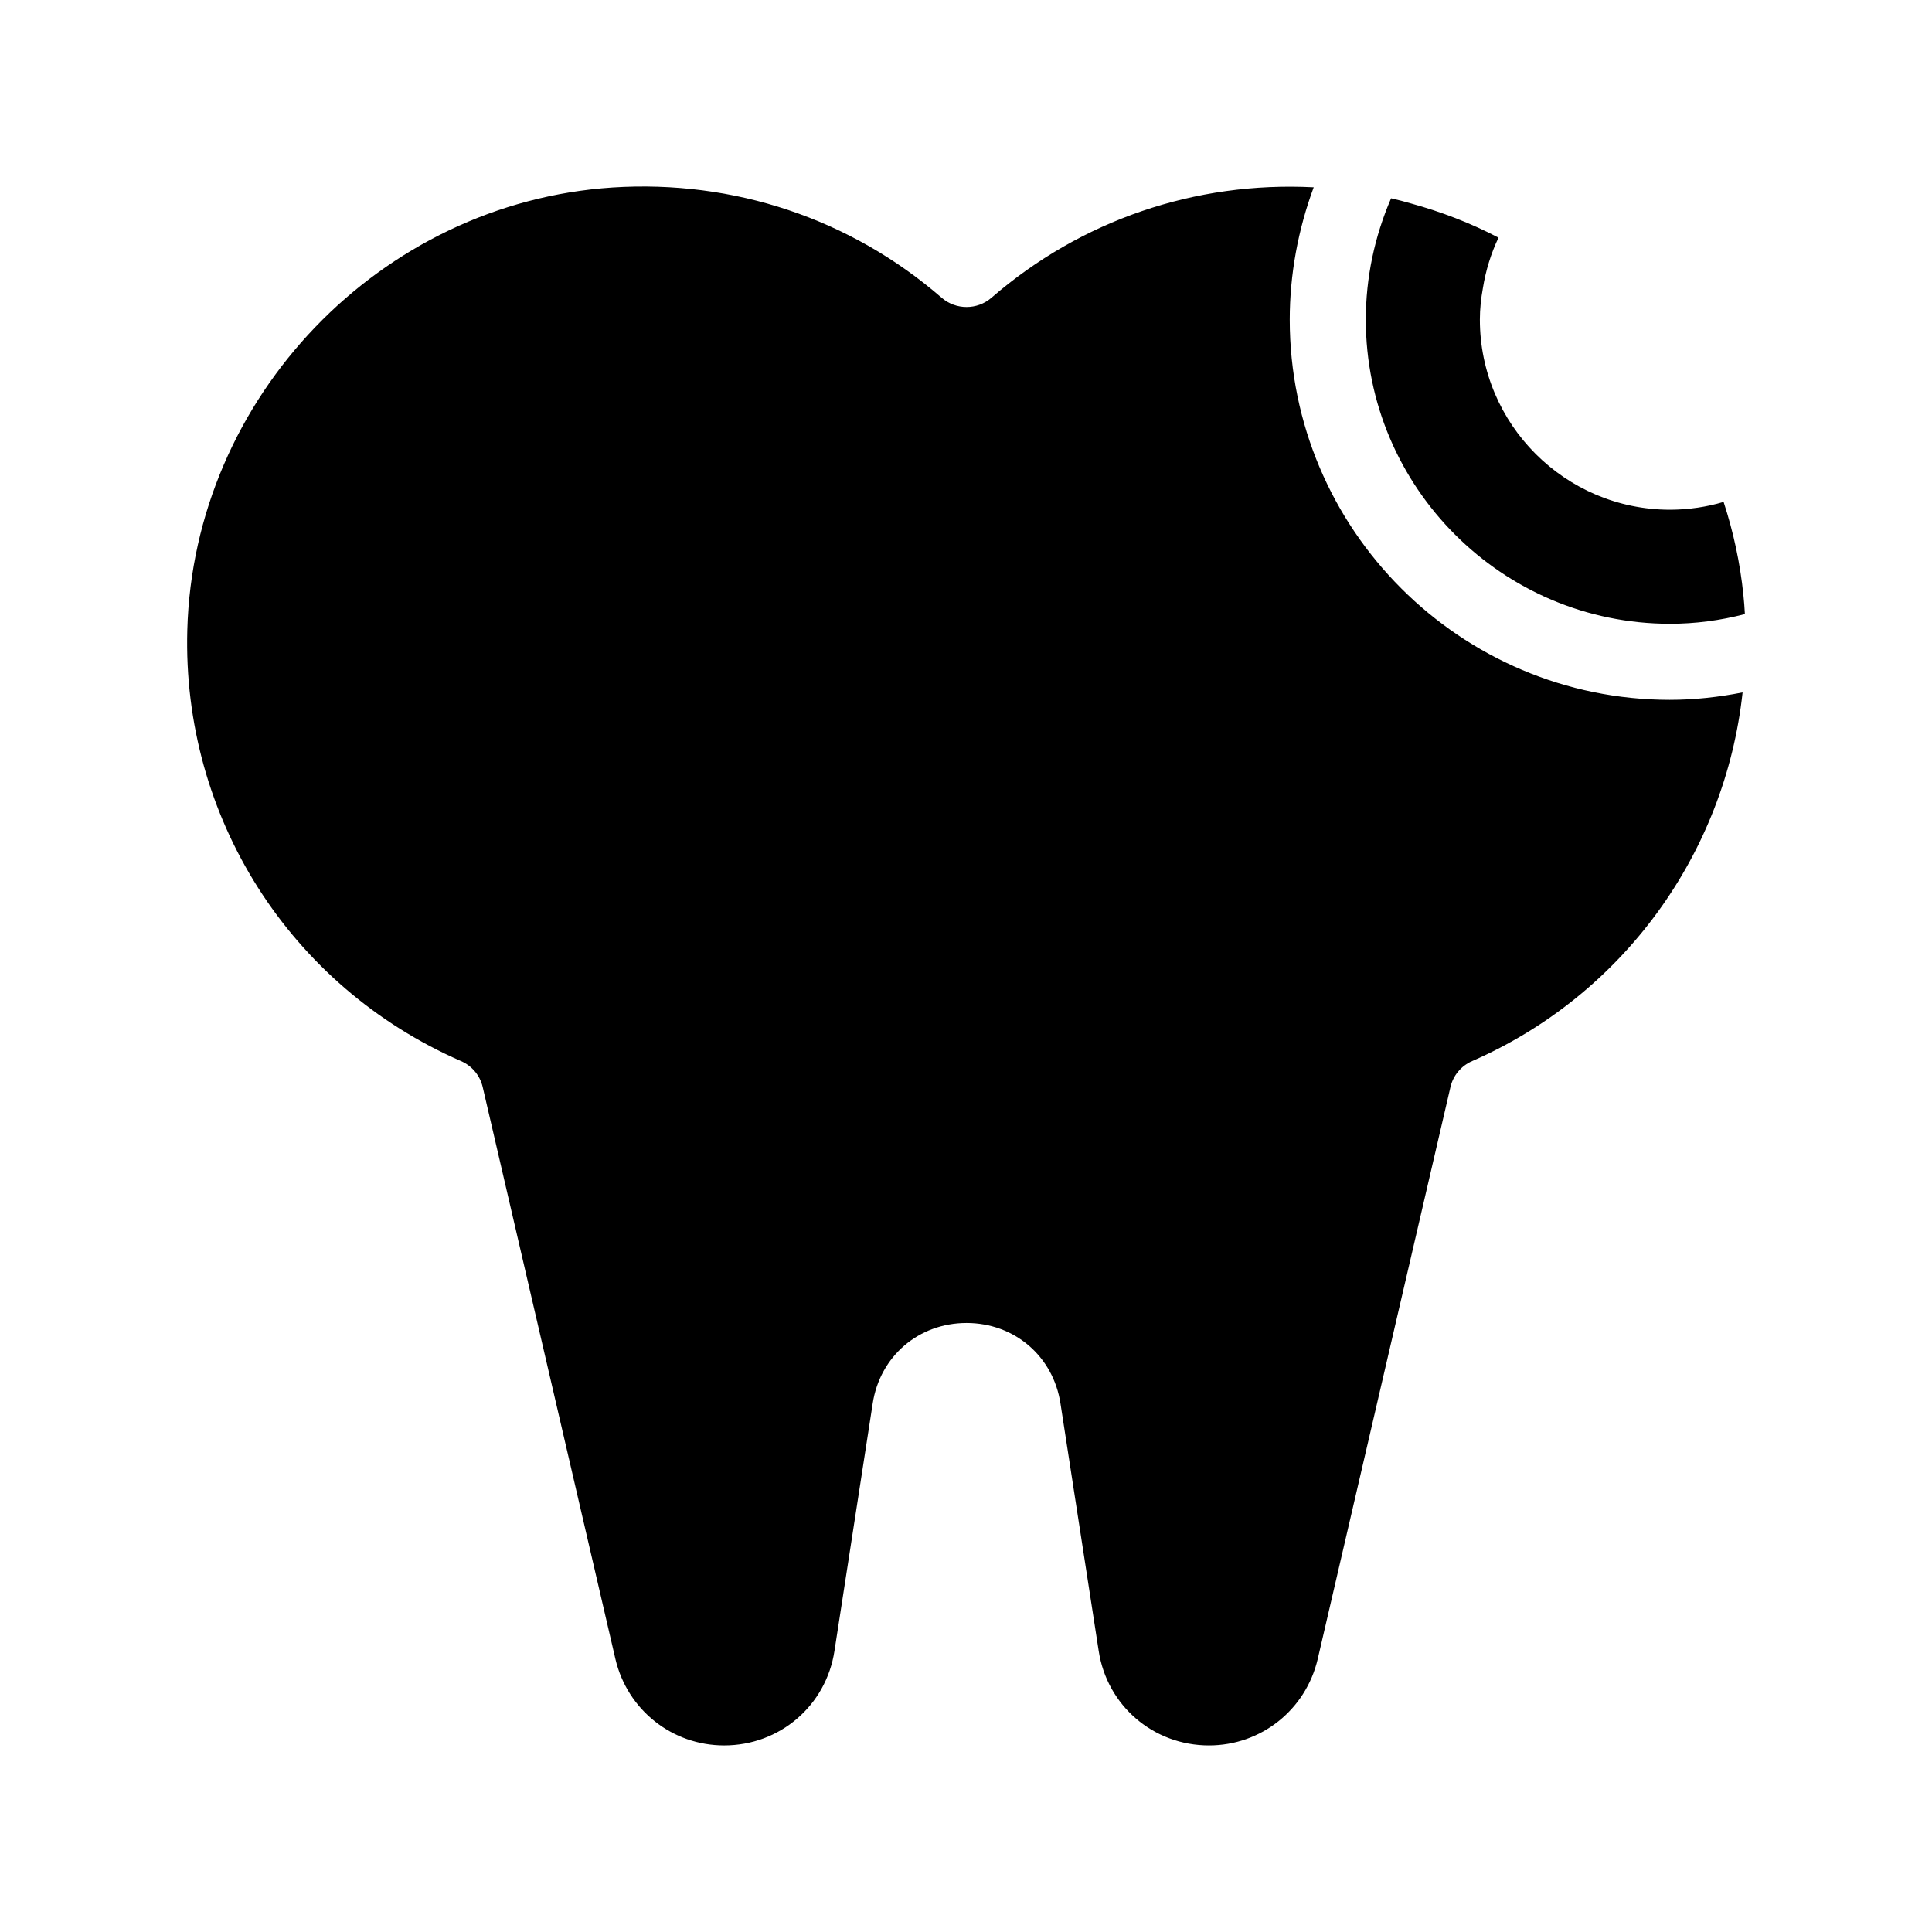
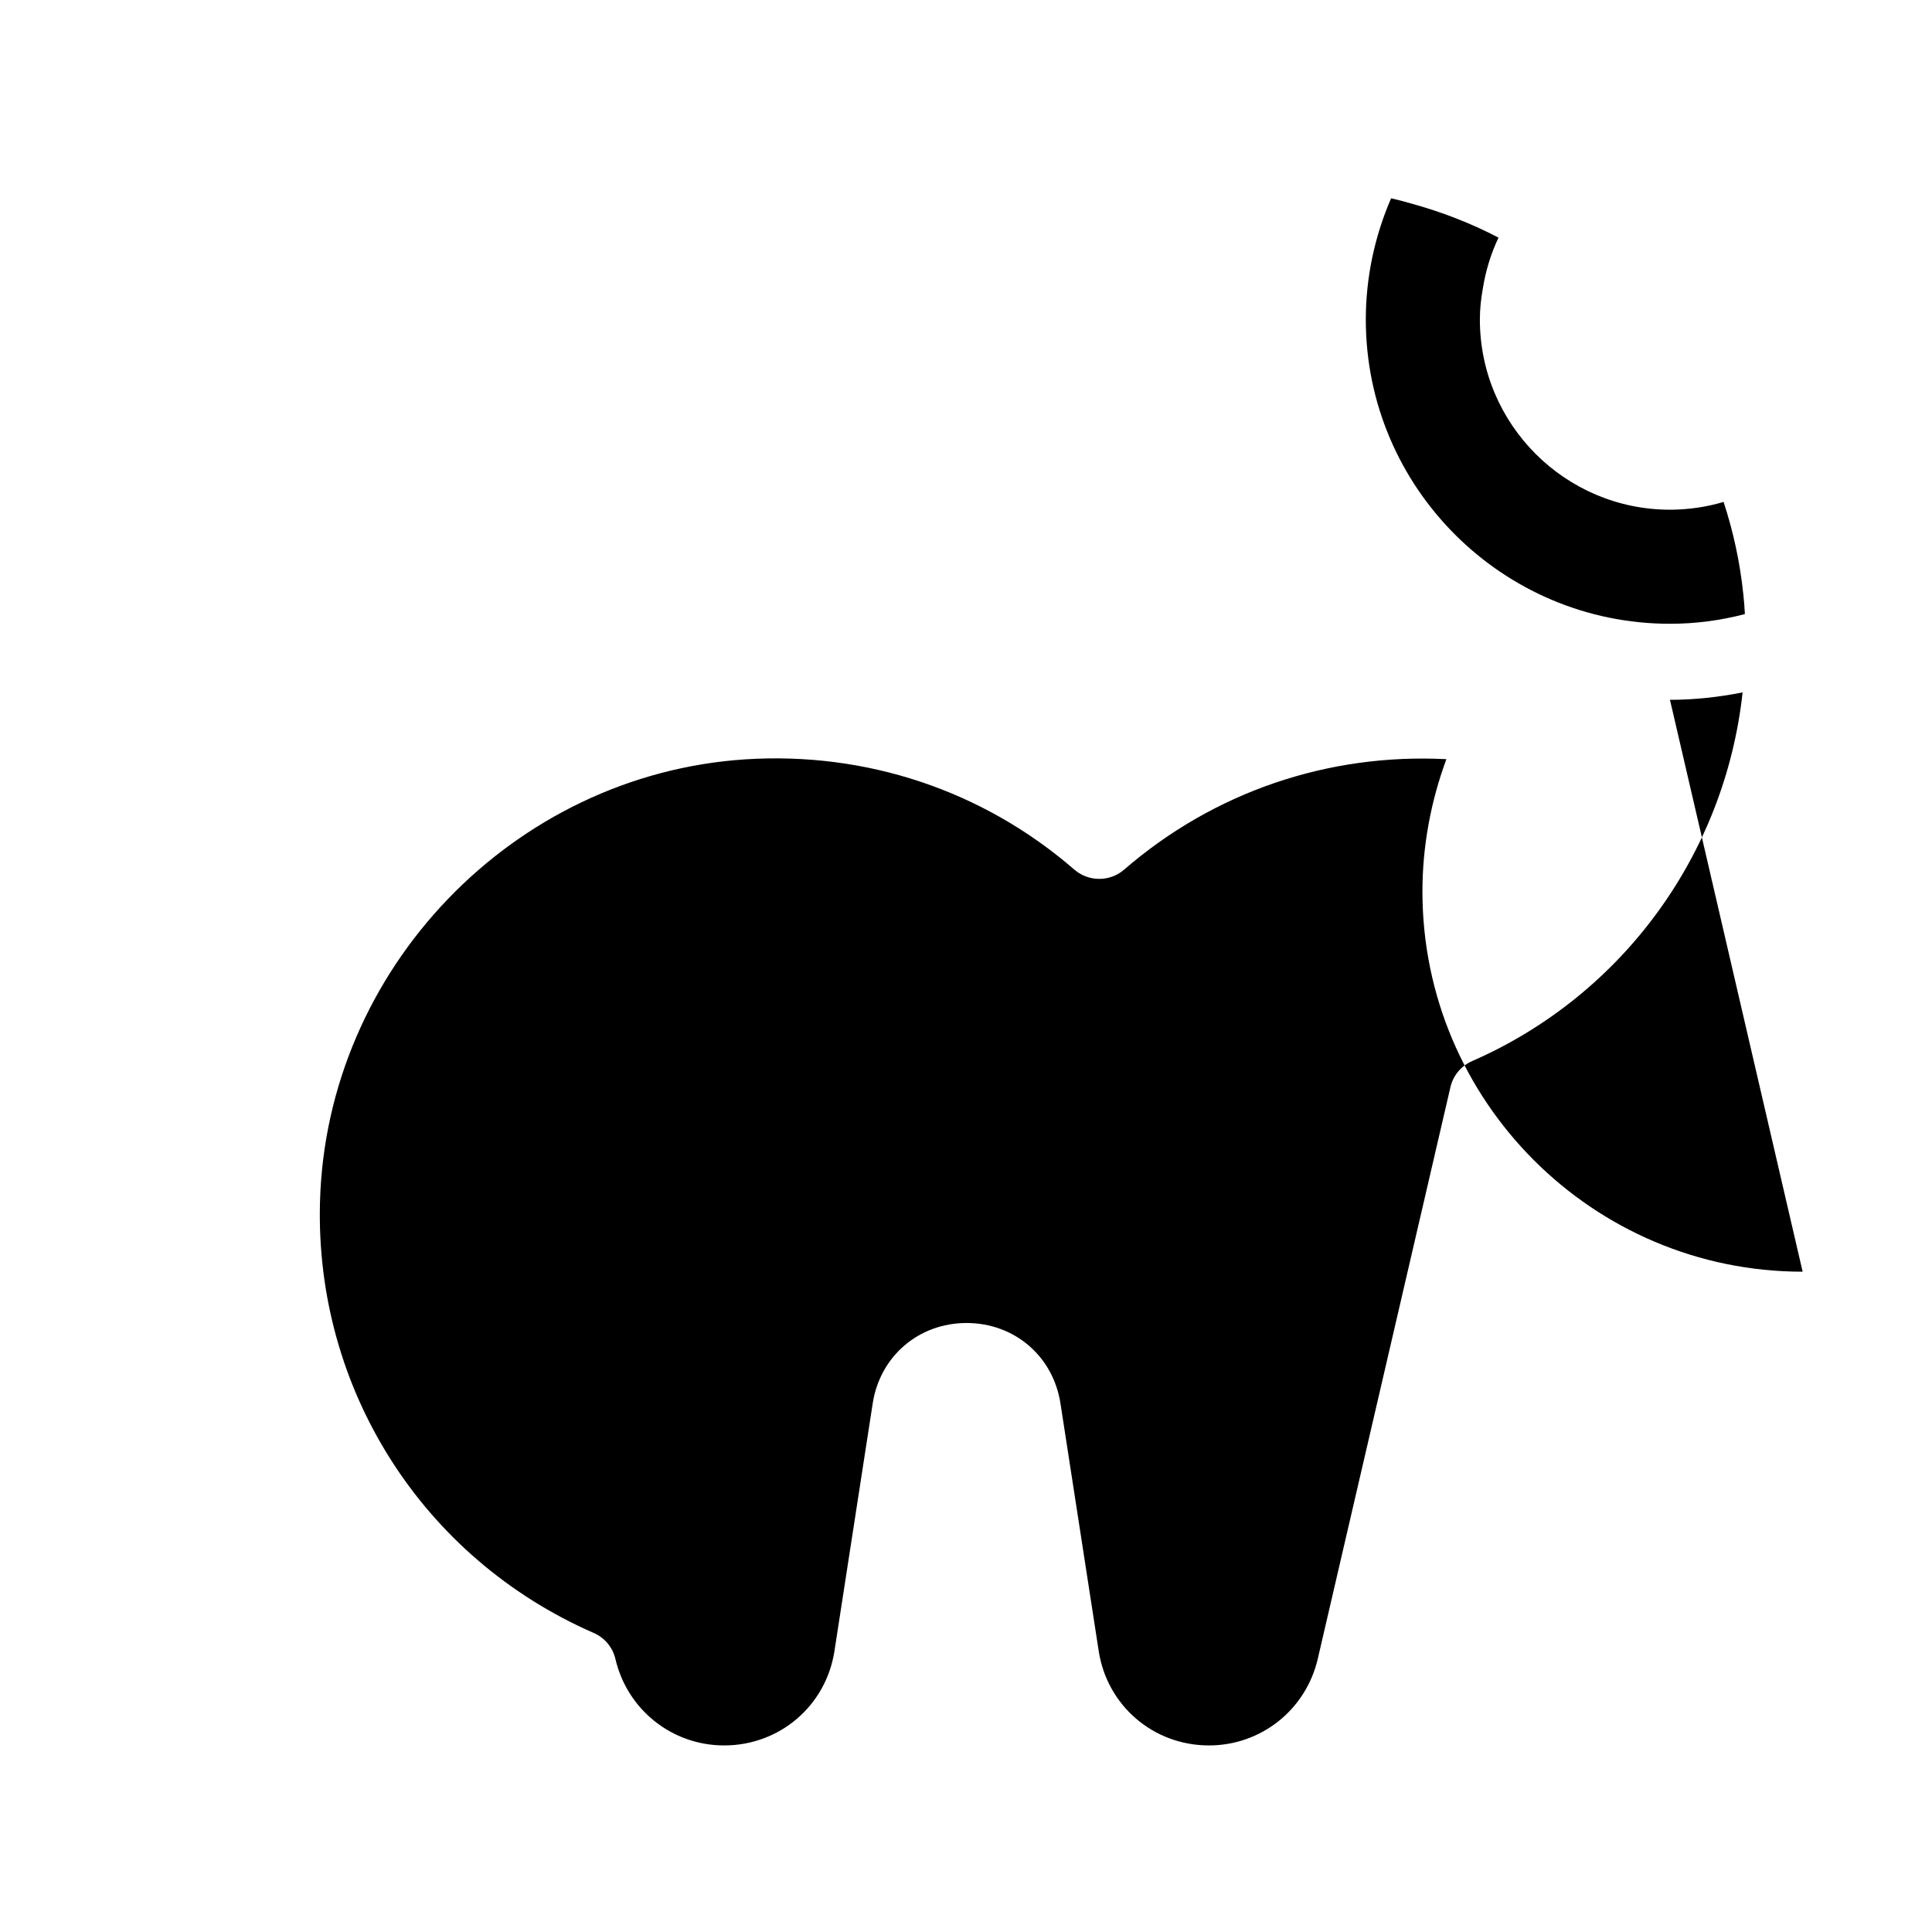
<svg xmlns="http://www.w3.org/2000/svg" fill="#000000" width="800px" height="800px" version="1.1" viewBox="144 144 512 512">
-   <path d="m586.56 329.46c6.449 0 12.898-0.707 19.246-1.965-4.637 42.723-31.691 80.207-71.641 97.688-2.922 1.258-5.09 3.828-5.793 6.953l-35.168 151.55c-3.176 13.453-15.012 22.871-28.816 22.871-14.711 0-27.004-10.531-29.223-25.039l-10.125-65.547c-1.914-12.543-12.191-21.363-24.887-21.363-12.695 0-22.973 8.816-24.887 21.363l-10.125 65.547c-2.223 14.512-14.516 25.039-29.227 25.039-13.805 0-25.645-9.422-28.816-22.871l-35.164-151.55c-0.707-3.125-2.871-5.691-5.793-6.953-45.398-19.848-73.863-64.688-72.504-114.21 1.664-61.719 51.188-113.26 112.7-117.29 32.094-2.066 63.027 8.262 87.211 29.223 3.777 3.273 9.422 3.273 13.199 0 23.73-20.555 54.008-30.883 85.395-29.27-4.133 11.184-6.348 23.074-6.348 35.066 0 55.566 45.191 100.76 100.76 100.76zm0-20.152c6.648 0 13.301-0.855 19.852-2.57-0.102-1.715-0.203-3.426-0.402-5.141-0.855-8.363-2.621-16.574-5.238-24.586-4.535 1.359-9.168 2.016-13.906 2.066h-0.301c-27.762 0-50.383-22.621-50.383-50.383 0-2.82 0.301-5.594 0.805-8.363 0.754-4.637 2.117-9.117 4.133-13.352-7.406-3.879-15.164-6.852-23.227-9.07-1.715-0.504-3.477-0.957-5.238-1.359-4.383 10.125-6.699 21.059-6.699 32.145-0.004 44.441 36.172 80.613 80.605 80.613z" />
+   <path d="m586.56 329.46c6.449 0 12.898-0.707 19.246-1.965-4.637 42.723-31.691 80.207-71.641 97.688-2.922 1.258-5.09 3.828-5.793 6.953l-35.168 151.55c-3.176 13.453-15.012 22.871-28.816 22.871-14.711 0-27.004-10.531-29.223-25.039l-10.125-65.547c-1.914-12.543-12.191-21.363-24.887-21.363-12.695 0-22.973 8.816-24.887 21.363l-10.125 65.547c-2.223 14.512-14.516 25.039-29.227 25.039-13.805 0-25.645-9.422-28.816-22.871c-0.707-3.125-2.871-5.691-5.793-6.953-45.398-19.848-73.863-64.688-72.504-114.21 1.664-61.719 51.188-113.26 112.7-117.29 32.094-2.066 63.027 8.262 87.211 29.223 3.777 3.273 9.422 3.273 13.199 0 23.73-20.555 54.008-30.883 85.395-29.27-4.133 11.184-6.348 23.074-6.348 35.066 0 55.566 45.191 100.76 100.76 100.76zm0-20.152c6.648 0 13.301-0.855 19.852-2.57-0.102-1.715-0.203-3.426-0.402-5.141-0.855-8.363-2.621-16.574-5.238-24.586-4.535 1.359-9.168 2.016-13.906 2.066h-0.301c-27.762 0-50.383-22.621-50.383-50.383 0-2.82 0.301-5.594 0.805-8.363 0.754-4.637 2.117-9.117 4.133-13.352-7.406-3.879-15.164-6.852-23.227-9.07-1.715-0.504-3.477-0.957-5.238-1.359-4.383 10.125-6.699 21.059-6.699 32.145-0.004 44.441 36.172 80.613 80.605 80.613z" />
</svg>